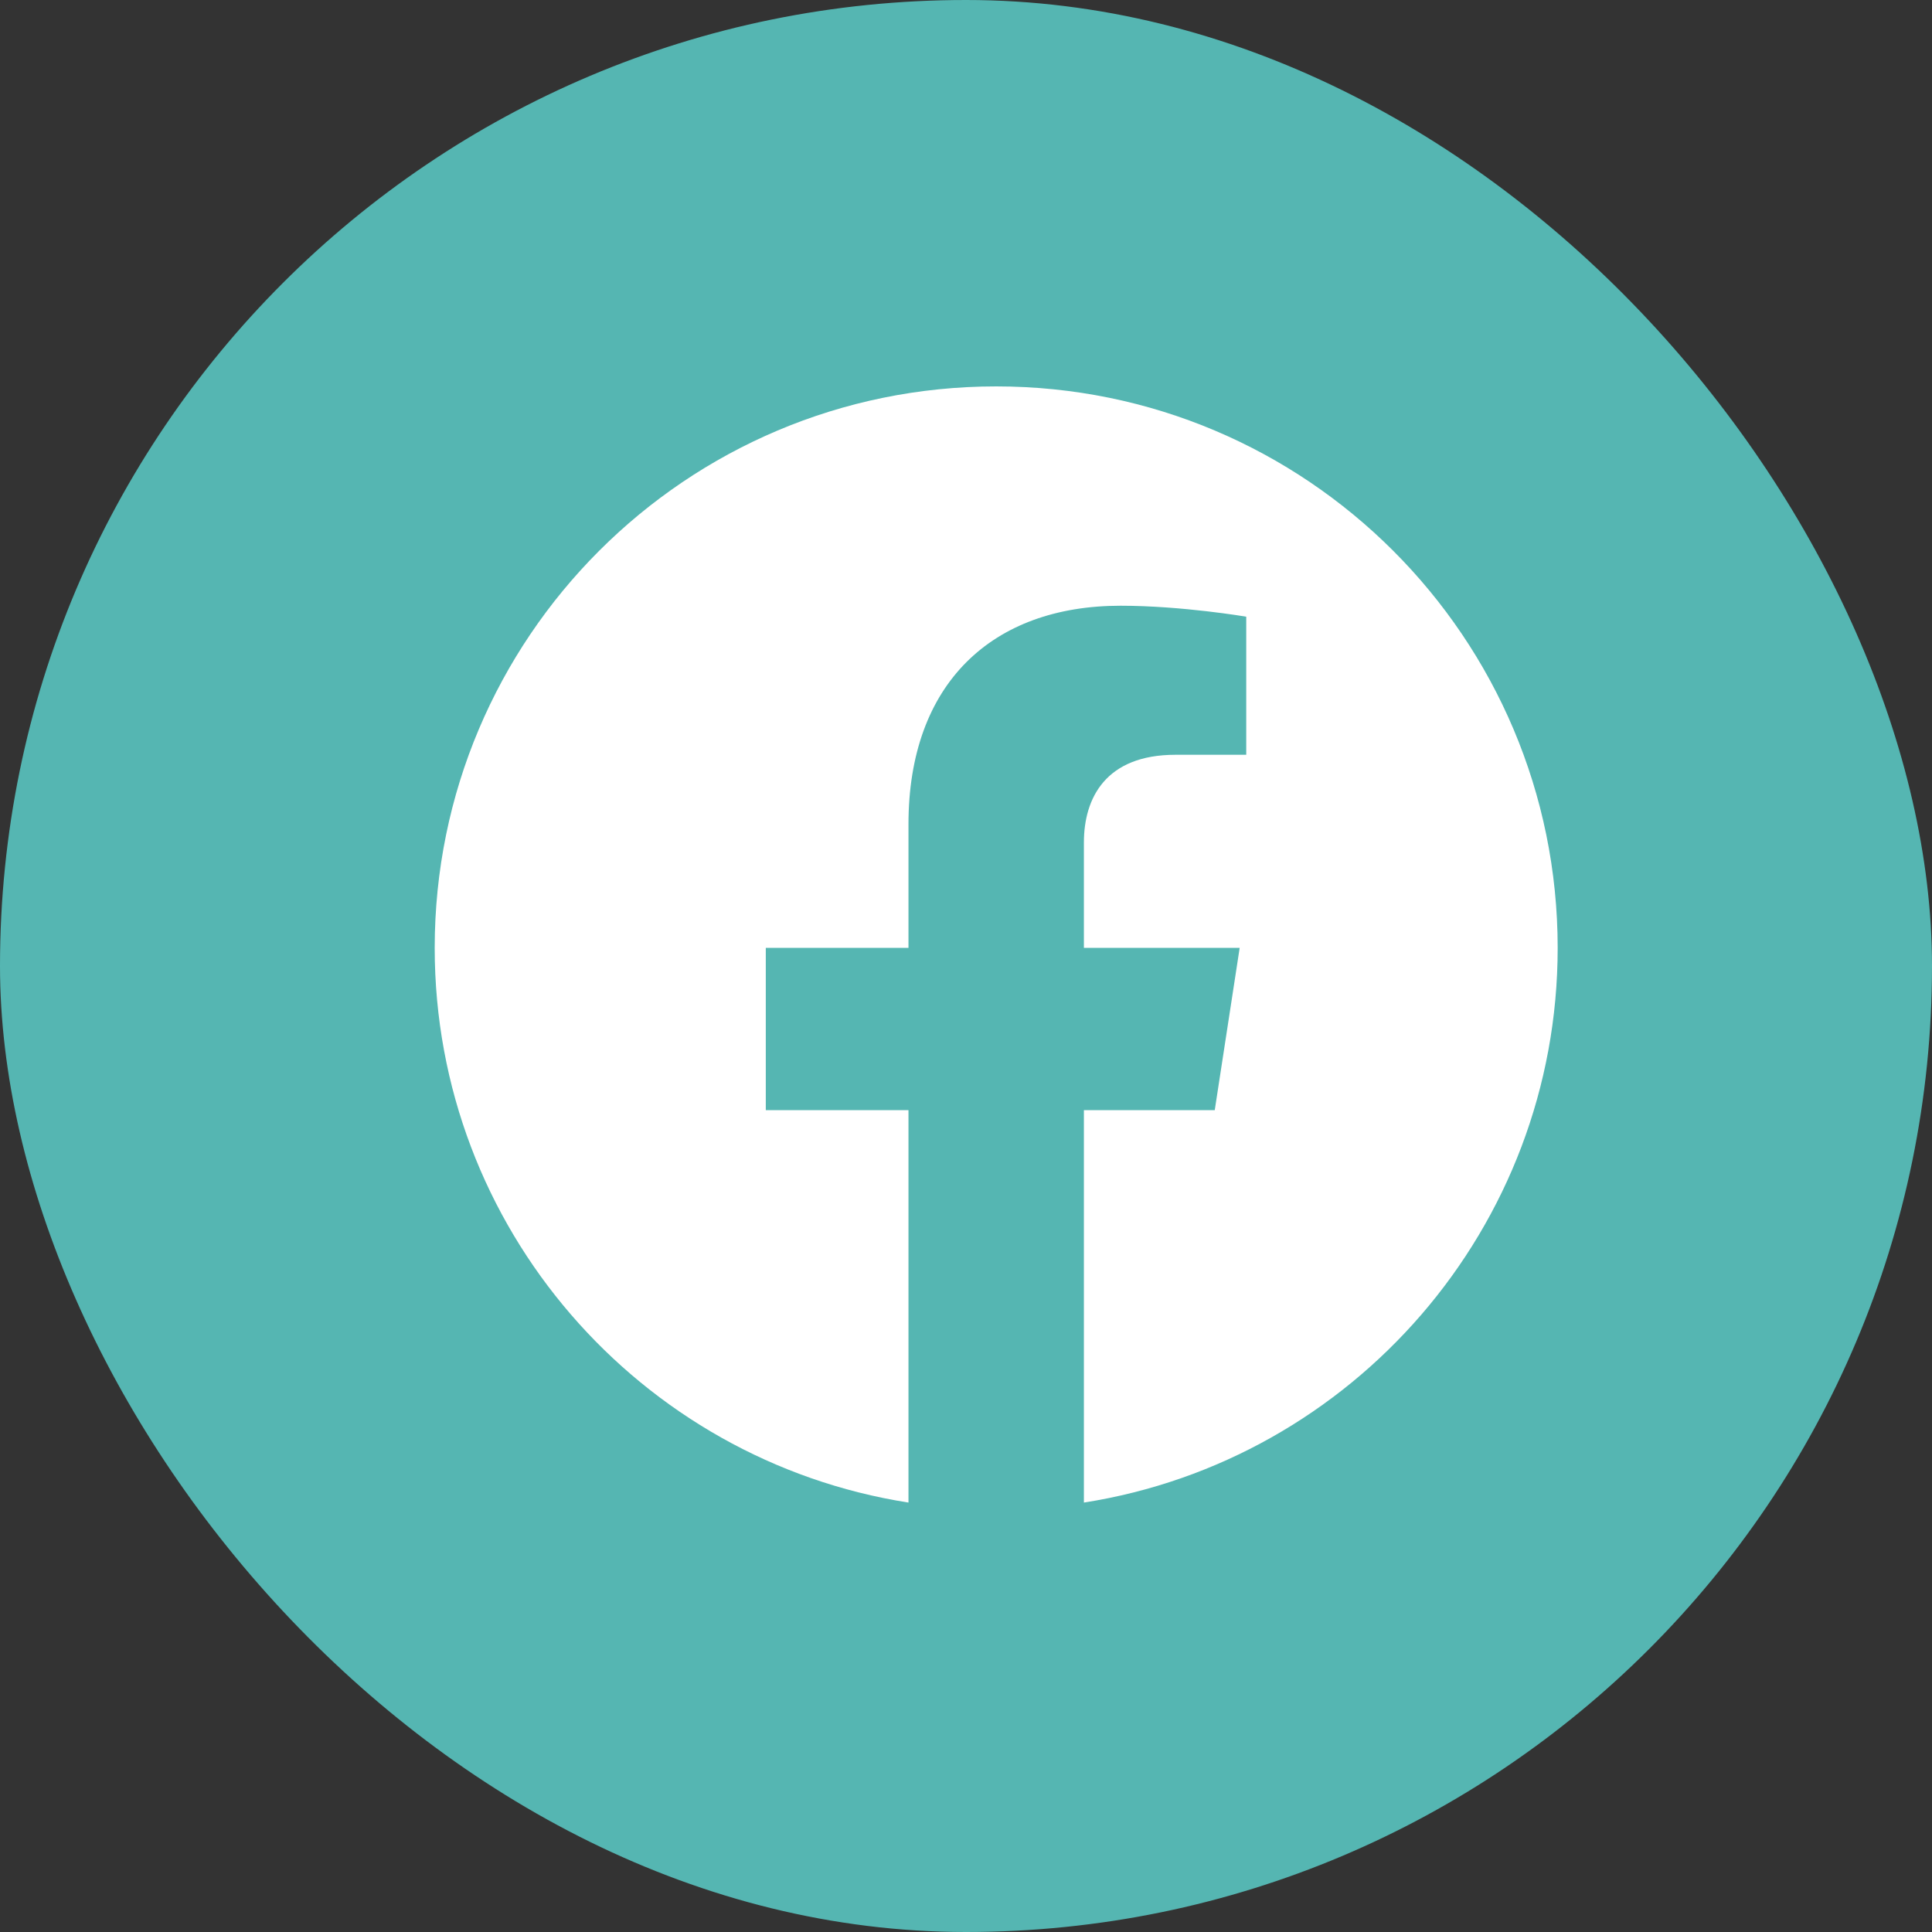
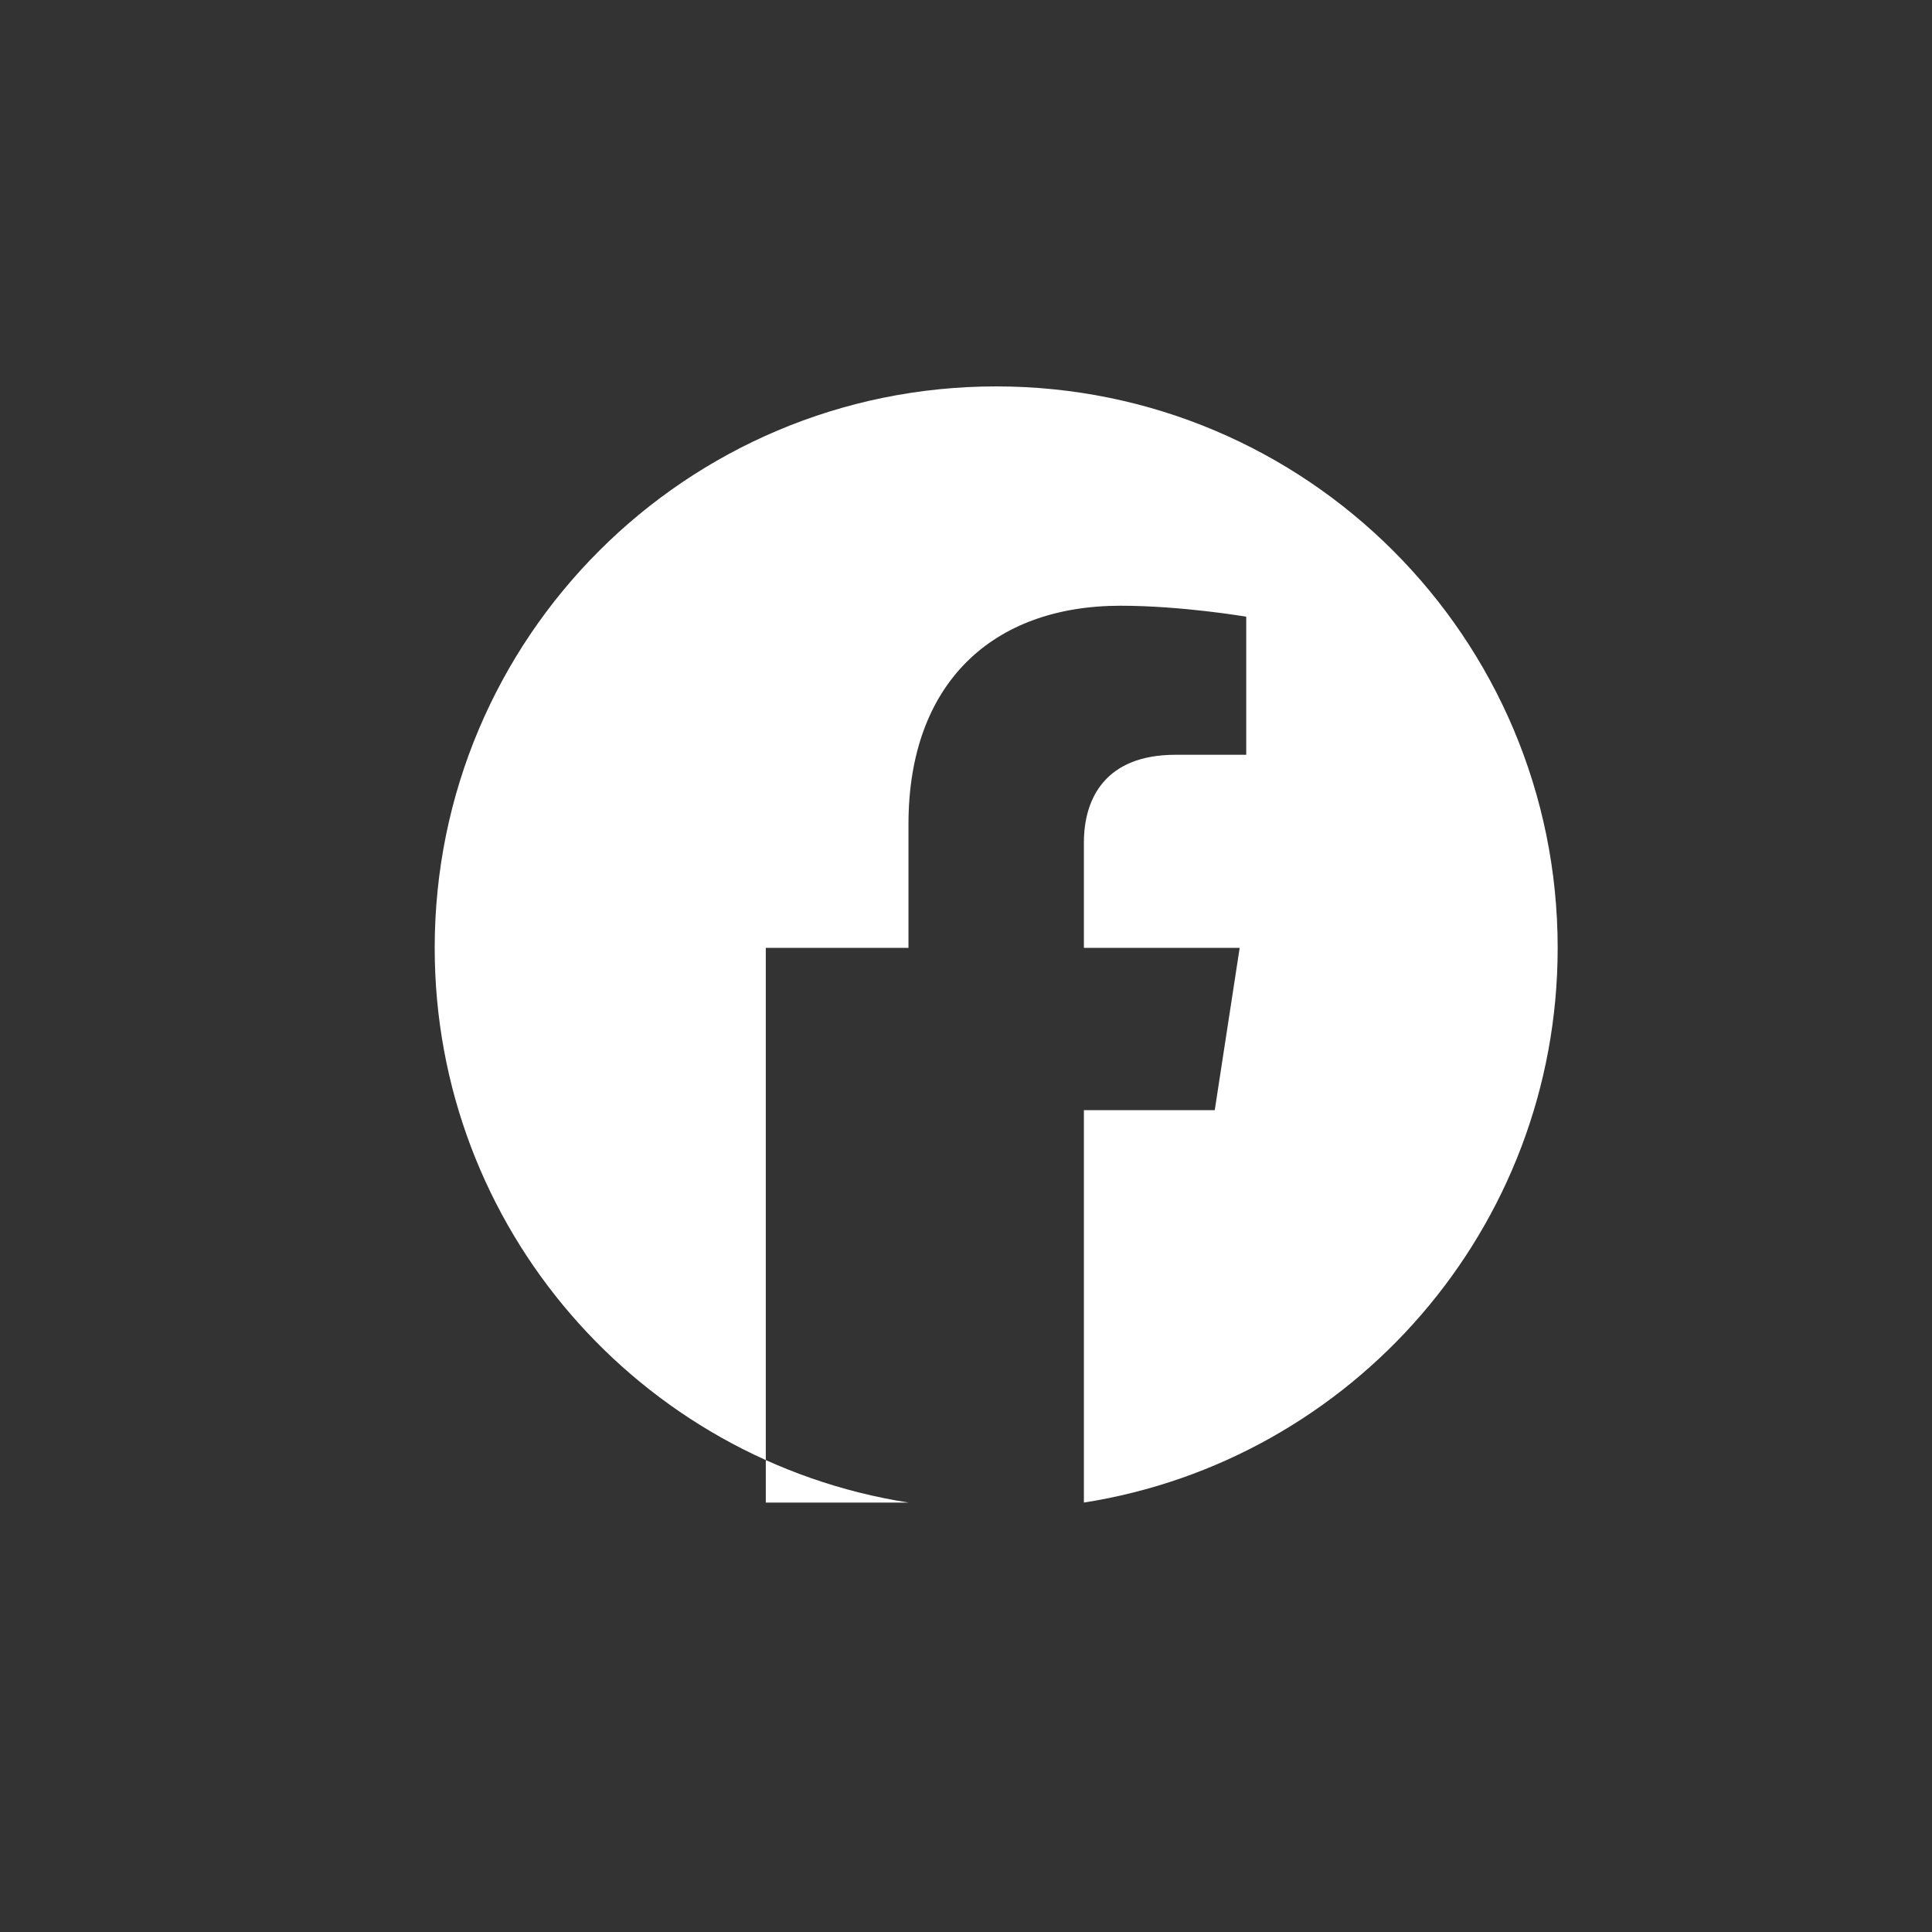
<svg xmlns="http://www.w3.org/2000/svg" width="40" height="40" viewBox="0 0 40 40" fill="none">
  <rect x="0" y="0" width="40" height="40" fill="#333333" stroke="none" />
-   <rect width="40" height="40" rx="20" fill="#55B6B2" />
-   <path d="M32.25 19.625C32.25 13.203 27.047 8 20.625 8C14.203 8 9 13.203 9 19.625C9 25.427 13.251 30.237 18.809 31.109V22.985H15.855V19.625H18.809V17.064C18.809 14.15 20.543 12.541 23.199 12.541C24.472 12.541 25.802 12.768 25.802 12.768V15.627H24.336C22.892 15.627 22.441 16.524 22.441 17.443V19.625H25.666L25.15 22.985H22.441V31.109C27.999 30.237 32.25 25.427 32.25 19.625Z" fill="white" />
+   <path d="M32.25 19.625C32.25 13.203 27.047 8 20.625 8C14.203 8 9 13.203 9 19.625C9 25.427 13.251 30.237 18.809 31.109H15.855V19.625H18.809V17.064C18.809 14.15 20.543 12.541 23.199 12.541C24.472 12.541 25.802 12.768 25.802 12.768V15.627H24.336C22.892 15.627 22.441 16.524 22.441 17.443V19.625H25.666L25.15 22.985H22.441V31.109C27.999 30.237 32.25 25.427 32.25 19.625Z" fill="white" />
</svg>